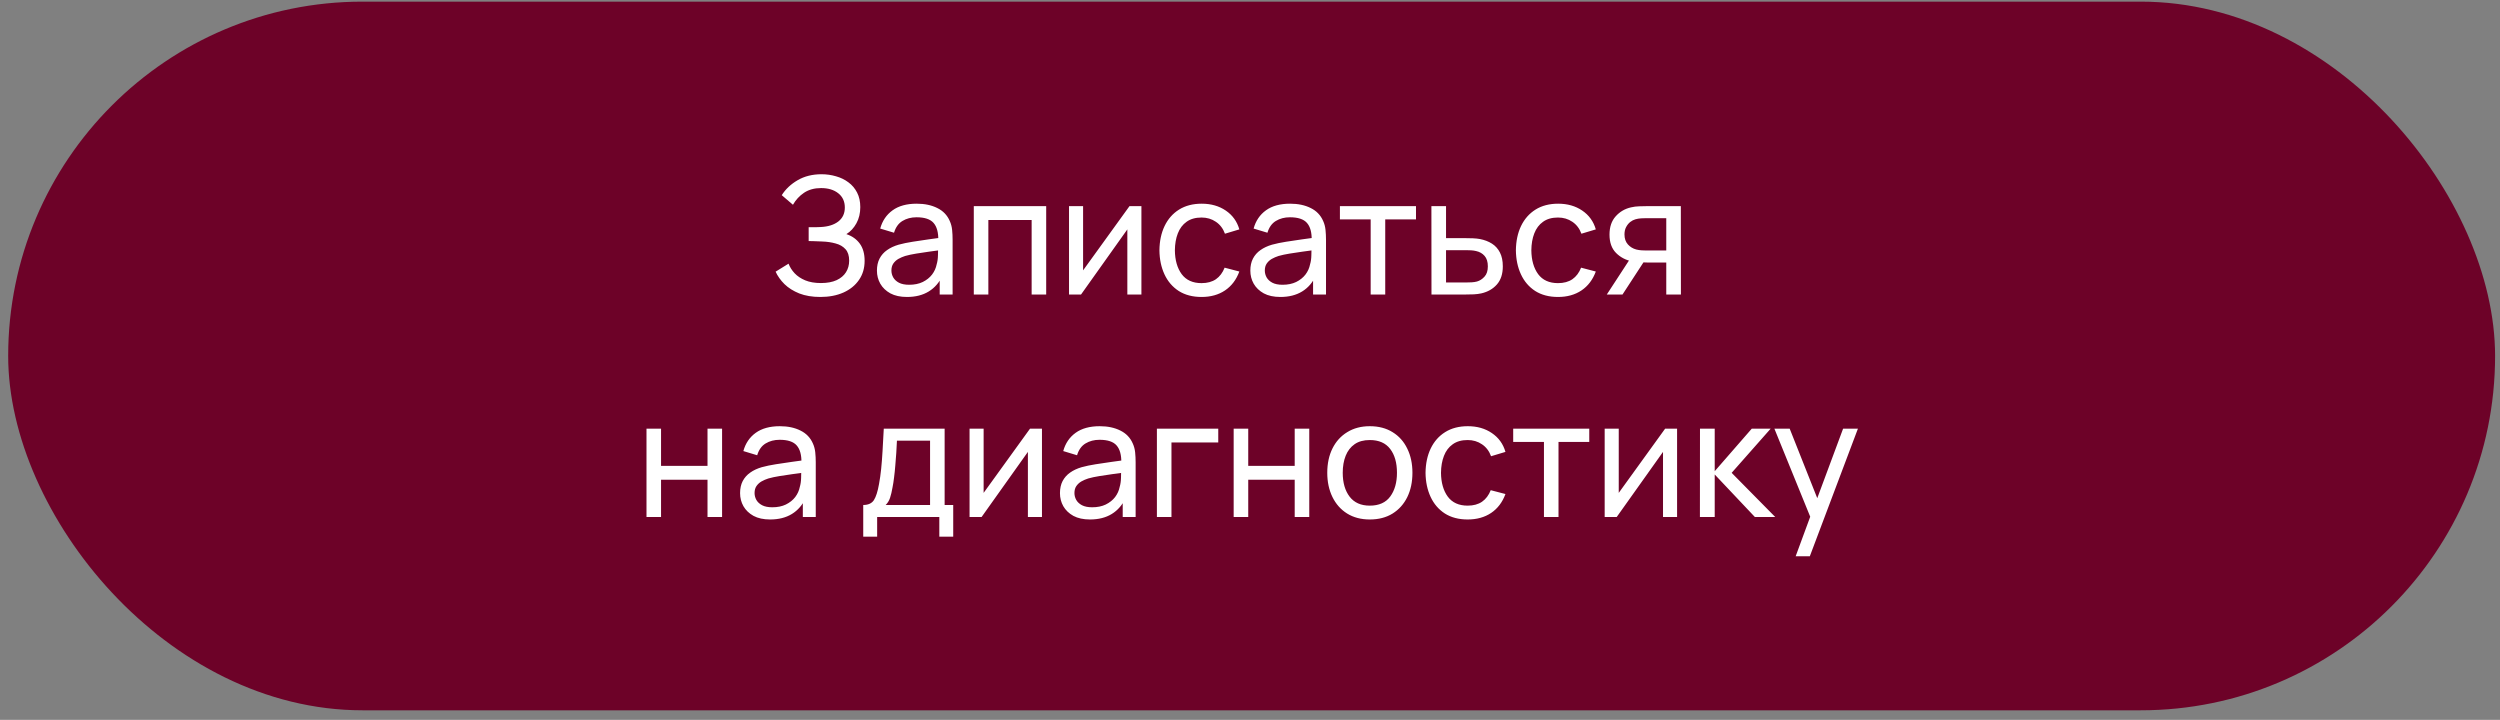
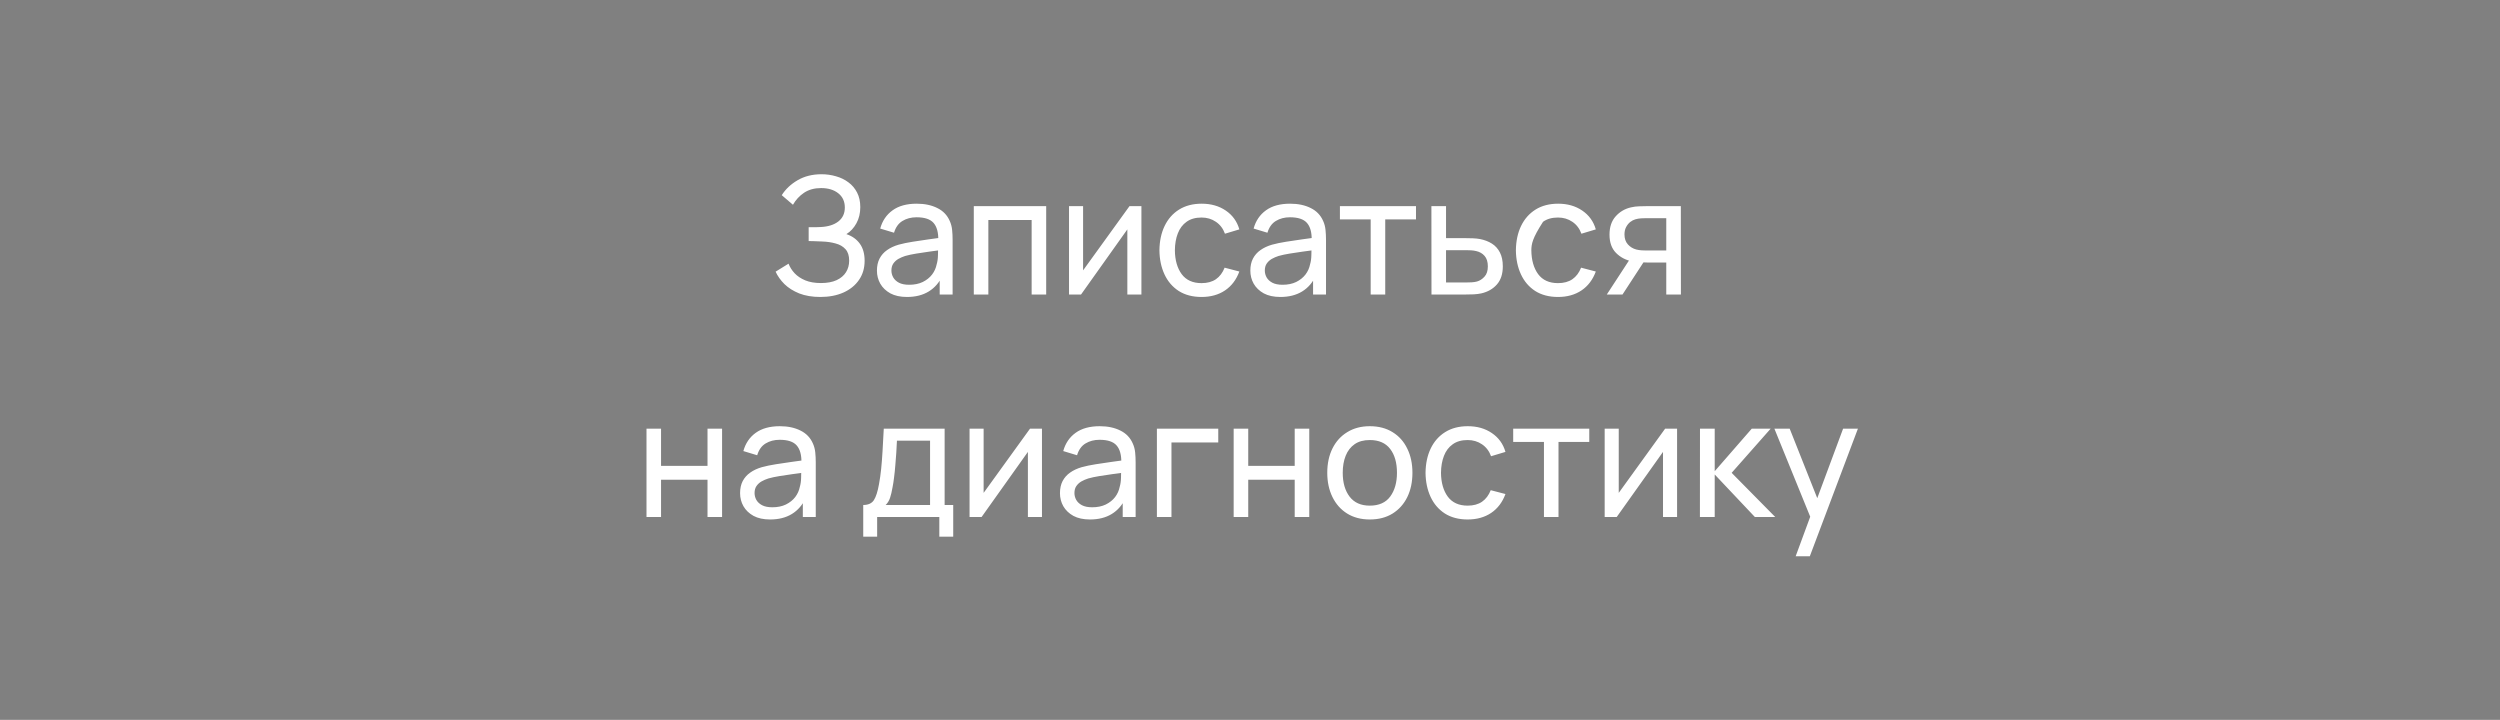
<svg xmlns="http://www.w3.org/2000/svg" width="191" height="55" viewBox="0 0 191 55" fill="none">
  <rect x="0" y="0" width="191" height="55" fill="#808080" stroke="none" />
-   <rect x="0.625" y="0.125" width="190" height="54.142" rx="27.071" fill="#6D0228" />
-   <path d="M62.676 22.688C62.059 22.688 61.522 22.598 61.063 22.419C60.609 22.235 60.232 21.998 59.932 21.706C59.636 21.41 59.411 21.094 59.257 20.756L60.245 20.144C60.345 20.406 60.499 20.65 60.707 20.875C60.92 21.1 61.19 21.281 61.52 21.419C61.853 21.556 62.253 21.625 62.72 21.625C63.195 21.625 63.593 21.552 63.913 21.406C64.234 21.256 64.474 21.054 64.632 20.8C64.795 20.542 64.876 20.246 64.876 19.913C64.876 19.533 64.782 19.242 64.595 19.038C64.407 18.829 64.155 18.683 63.838 18.6C63.526 18.512 63.18 18.462 62.801 18.45C62.505 18.438 62.292 18.429 62.163 18.425C62.034 18.421 61.947 18.419 61.901 18.419C61.859 18.419 61.82 18.419 61.782 18.419V17.356C61.82 17.356 61.899 17.356 62.02 17.356C62.14 17.356 62.267 17.356 62.401 17.356C62.534 17.352 62.64 17.348 62.72 17.344C63.278 17.315 63.722 17.173 64.051 16.919C64.38 16.66 64.545 16.306 64.545 15.856C64.545 15.39 64.376 15.025 64.038 14.762C63.705 14.5 63.27 14.369 62.732 14.369C62.224 14.369 61.79 14.488 61.432 14.725C61.078 14.963 60.795 15.269 60.582 15.644L59.726 14.912C60.017 14.45 60.422 14.069 60.938 13.769C61.459 13.465 62.068 13.312 62.763 13.312C63.147 13.312 63.515 13.365 63.87 13.469C64.228 13.569 64.545 13.723 64.82 13.931C65.099 14.135 65.32 14.396 65.482 14.713C65.645 15.025 65.726 15.396 65.726 15.825C65.726 16.288 65.628 16.698 65.432 17.056C65.236 17.415 64.98 17.692 64.663 17.887C65.101 18.033 65.442 18.275 65.688 18.613C65.934 18.95 66.057 19.387 66.057 19.925C66.057 20.488 65.913 20.975 65.626 21.387C65.343 21.8 64.947 22.121 64.438 22.35C63.93 22.575 63.343 22.688 62.676 22.688ZM69.292 22.688C68.787 22.688 68.365 22.596 68.023 22.413C67.685 22.225 67.429 21.979 67.254 21.675C67.083 21.371 66.998 21.038 66.998 20.675C66.998 20.321 67.064 20.015 67.198 19.756C67.335 19.494 67.527 19.277 67.773 19.106C68.019 18.931 68.312 18.794 68.654 18.694C68.975 18.606 69.333 18.531 69.729 18.469C70.129 18.402 70.533 18.342 70.942 18.288C71.35 18.233 71.731 18.181 72.085 18.131L71.685 18.363C71.698 17.762 71.577 17.319 71.323 17.031C71.073 16.744 70.639 16.6 70.023 16.6C69.615 16.6 69.256 16.694 68.948 16.881C68.644 17.065 68.429 17.365 68.304 17.781L67.248 17.462C67.41 16.871 67.725 16.406 68.192 16.069C68.658 15.731 69.273 15.562 70.035 15.562C70.648 15.562 71.173 15.673 71.61 15.894C72.052 16.11 72.369 16.44 72.56 16.881C72.656 17.09 72.717 17.317 72.742 17.562C72.767 17.804 72.779 18.058 72.779 18.325V22.5H71.792V20.881L72.023 21.031C71.769 21.577 71.412 21.99 70.954 22.269C70.5 22.548 69.946 22.688 69.292 22.688ZM69.46 21.756C69.86 21.756 70.206 21.685 70.498 21.544C70.794 21.398 71.031 21.208 71.21 20.975C71.389 20.738 71.506 20.479 71.56 20.2C71.623 19.992 71.656 19.76 71.66 19.506C71.669 19.248 71.673 19.05 71.673 18.913L72.06 19.081C71.698 19.131 71.342 19.179 70.992 19.225C70.642 19.271 70.31 19.321 69.998 19.375C69.685 19.425 69.404 19.485 69.154 19.556C68.971 19.615 68.798 19.69 68.635 19.781C68.477 19.873 68.348 19.992 68.248 20.137C68.152 20.279 68.104 20.456 68.104 20.669C68.104 20.852 68.15 21.027 68.242 21.194C68.337 21.36 68.483 21.496 68.679 21.6C68.879 21.704 69.139 21.756 69.46 21.756ZM74.398 22.5V15.75H79.929V22.5H78.817V16.806H75.51V22.5H74.398ZM87.204 15.75V22.5H86.129V17.525L82.592 22.5H81.673V15.75H82.748V20.656L86.292 15.75H87.204ZM91.799 22.688C91.115 22.688 90.534 22.535 90.055 22.231C89.58 21.923 89.217 21.5 88.967 20.962C88.717 20.425 88.588 19.812 88.58 19.125C88.588 18.421 88.719 17.802 88.974 17.269C89.232 16.731 89.601 16.312 90.08 16.012C90.559 15.713 91.136 15.562 91.811 15.562C92.524 15.562 93.136 15.738 93.649 16.087C94.165 16.438 94.511 16.917 94.686 17.525L93.586 17.856C93.444 17.465 93.213 17.16 92.892 16.944C92.576 16.727 92.211 16.619 91.799 16.619C91.336 16.619 90.955 16.727 90.655 16.944C90.355 17.156 90.132 17.452 89.986 17.831C89.84 18.206 89.765 18.637 89.761 19.125C89.769 19.875 89.942 20.481 90.28 20.944C90.621 21.402 91.128 21.631 91.799 21.631C92.24 21.631 92.607 21.531 92.899 21.331C93.19 21.127 93.411 20.833 93.561 20.45L94.686 20.744C94.453 21.373 94.088 21.854 93.592 22.188C93.097 22.521 92.499 22.688 91.799 22.688ZM97.819 22.688C97.315 22.688 96.892 22.596 96.551 22.413C96.213 22.225 95.957 21.979 95.782 21.675C95.611 21.371 95.526 21.038 95.526 20.675C95.526 20.321 95.592 20.015 95.726 19.756C95.863 19.494 96.055 19.277 96.301 19.106C96.546 18.931 96.84 18.794 97.182 18.694C97.503 18.606 97.861 18.531 98.257 18.469C98.657 18.402 99.061 18.342 99.469 18.288C99.878 18.233 100.259 18.181 100.613 18.131L100.213 18.363C100.226 17.762 100.105 17.319 99.851 17.031C99.601 16.744 99.167 16.6 98.551 16.6C98.142 16.6 97.784 16.694 97.476 16.881C97.171 17.065 96.957 17.365 96.832 17.781L95.776 17.462C95.938 16.871 96.253 16.406 96.719 16.069C97.186 15.731 97.801 15.562 98.563 15.562C99.176 15.562 99.701 15.673 100.138 15.894C100.58 16.11 100.896 16.44 101.088 16.881C101.184 17.09 101.244 17.317 101.269 17.562C101.294 17.804 101.307 18.058 101.307 18.325V22.5H100.319V20.881L100.551 21.031C100.296 21.577 99.94 21.99 99.482 22.269C99.028 22.548 98.474 22.688 97.819 22.688ZM97.988 21.756C98.388 21.756 98.734 21.685 99.026 21.544C99.322 21.398 99.559 21.208 99.738 20.975C99.917 20.738 100.034 20.479 100.088 20.2C100.151 19.992 100.184 19.76 100.188 19.506C100.196 19.248 100.201 19.05 100.201 18.913L100.588 19.081C100.226 19.131 99.869 19.179 99.519 19.225C99.169 19.271 98.838 19.321 98.526 19.375C98.213 19.425 97.932 19.485 97.682 19.556C97.499 19.615 97.326 19.69 97.163 19.781C97.005 19.873 96.876 19.992 96.776 20.137C96.68 20.279 96.632 20.456 96.632 20.669C96.632 20.852 96.678 21.027 96.769 21.194C96.865 21.36 97.011 21.496 97.207 21.6C97.407 21.704 97.667 21.756 97.988 21.756ZM104.719 22.5V16.762H102.369V15.75H108.182V16.762H105.832V22.5H104.719ZM109.365 22.5L109.359 15.75H110.477V18.194H111.934C112.13 18.194 112.33 18.198 112.534 18.206C112.738 18.215 112.915 18.233 113.065 18.262C113.415 18.329 113.721 18.446 113.984 18.613C114.246 18.779 114.45 19.006 114.596 19.294C114.742 19.577 114.815 19.929 114.815 20.35C114.815 20.933 114.663 21.396 114.359 21.738C114.059 22.075 113.665 22.3 113.177 22.413C113.011 22.45 112.819 22.475 112.602 22.488C112.39 22.496 112.188 22.5 111.996 22.5H109.365ZM110.477 21.581H112.015C112.14 21.581 112.28 21.577 112.434 21.569C112.588 21.56 112.725 21.54 112.846 21.506C113.059 21.444 113.248 21.321 113.415 21.137C113.586 20.954 113.671 20.692 113.671 20.35C113.671 20.004 113.588 19.738 113.421 19.55C113.259 19.363 113.044 19.24 112.777 19.181C112.657 19.152 112.53 19.133 112.396 19.125C112.263 19.117 112.136 19.113 112.015 19.113H110.477V21.581ZM119.032 22.688C118.349 22.688 117.768 22.535 117.289 22.231C116.814 21.923 116.451 21.5 116.201 20.962C115.951 20.425 115.822 19.812 115.814 19.125C115.822 18.421 115.953 17.802 116.207 17.269C116.466 16.731 116.835 16.312 117.314 16.012C117.793 15.713 118.37 15.562 119.045 15.562C119.757 15.562 120.37 15.738 120.882 16.087C121.399 16.438 121.745 16.917 121.92 17.525L120.82 17.856C120.678 17.465 120.447 17.16 120.126 16.944C119.81 16.727 119.445 16.619 119.032 16.619C118.57 16.619 118.189 16.727 117.889 16.944C117.589 17.156 117.366 17.452 117.22 17.831C117.074 18.206 116.999 18.637 116.995 19.125C117.003 19.875 117.176 20.481 117.514 20.944C117.855 21.402 118.362 21.631 119.032 21.631C119.474 21.631 119.841 21.531 120.132 21.331C120.424 21.127 120.645 20.833 120.795 20.45L121.92 20.744C121.687 21.373 121.322 21.854 120.826 22.188C120.33 22.521 119.732 22.688 119.032 22.688ZM127.303 22.5V20.056H125.847C125.676 20.056 125.487 20.05 125.278 20.038C125.074 20.021 124.882 19.998 124.703 19.969C124.216 19.877 123.803 19.663 123.466 19.325C123.132 18.988 122.966 18.521 122.966 17.925C122.966 17.346 123.122 16.881 123.435 16.531C123.751 16.177 124.141 15.948 124.603 15.844C124.812 15.794 125.022 15.767 125.235 15.762C125.451 15.754 125.635 15.75 125.785 15.75H128.416L128.422 22.5H127.303ZM122.76 22.5L124.553 19.75H125.753L123.96 22.5H122.76ZM125.766 19.137H127.303V16.669H125.766C125.67 16.669 125.543 16.673 125.385 16.681C125.23 16.69 125.082 16.715 124.941 16.756C124.807 16.794 124.676 16.863 124.547 16.962C124.422 17.062 124.318 17.192 124.235 17.35C124.151 17.508 124.11 17.696 124.11 17.913C124.11 18.225 124.197 18.479 124.372 18.675C124.547 18.867 124.76 18.996 125.01 19.062C125.147 19.096 125.282 19.117 125.416 19.125C125.553 19.133 125.67 19.137 125.766 19.137ZM49.392 39.5V32.75H50.504V35.594H54.054V32.75H55.167V39.5H54.054V36.65H50.504V39.5H49.392ZM58.836 39.688C58.332 39.688 57.909 39.596 57.568 39.413C57.23 39.225 56.974 38.979 56.799 38.675C56.628 38.371 56.542 38.038 56.542 37.675C56.542 37.321 56.609 37.015 56.742 36.756C56.88 36.494 57.072 36.277 57.318 36.106C57.563 35.931 57.857 35.794 58.199 35.694C58.52 35.606 58.878 35.531 59.274 35.469C59.674 35.402 60.078 35.342 60.486 35.288C60.895 35.233 61.276 35.181 61.63 35.131L61.23 35.362C61.242 34.763 61.122 34.319 60.867 34.031C60.617 33.744 60.184 33.6 59.568 33.6C59.159 33.6 58.801 33.694 58.492 33.881C58.188 34.065 57.974 34.365 57.849 34.781L56.792 34.462C56.955 33.871 57.27 33.406 57.736 33.069C58.203 32.731 58.818 32.562 59.58 32.562C60.193 32.562 60.718 32.673 61.155 32.894C61.597 33.11 61.913 33.44 62.105 33.881C62.201 34.09 62.261 34.317 62.286 34.562C62.311 34.804 62.324 35.058 62.324 35.325V39.5H61.336V37.881L61.568 38.031C61.313 38.577 60.957 38.99 60.499 39.269C60.045 39.548 59.49 39.688 58.836 39.688ZM59.005 38.756C59.405 38.756 59.751 38.685 60.042 38.544C60.338 38.398 60.576 38.208 60.755 37.975C60.934 37.737 61.051 37.479 61.105 37.2C61.167 36.992 61.201 36.76 61.205 36.506C61.213 36.248 61.218 36.05 61.218 35.913L61.605 36.081C61.242 36.131 60.886 36.179 60.536 36.225C60.186 36.271 59.855 36.321 59.542 36.375C59.23 36.425 58.949 36.485 58.699 36.556C58.515 36.615 58.343 36.69 58.18 36.781C58.022 36.873 57.892 36.992 57.792 37.138C57.697 37.279 57.649 37.456 57.649 37.669C57.649 37.852 57.695 38.027 57.786 38.194C57.882 38.36 58.028 38.496 58.224 38.6C58.424 38.704 58.684 38.756 59.005 38.756ZM65.951 41V38.581C66.33 38.581 66.601 38.458 66.764 38.212C66.926 37.962 67.057 37.552 67.157 36.981C67.224 36.623 67.278 36.24 67.32 35.831C67.362 35.423 67.397 34.969 67.426 34.469C67.46 33.965 67.491 33.392 67.52 32.75H72.17V38.581H72.826V41H71.764V39.5H67.014V41H65.951ZM67.664 38.581H71.057V33.669H68.526C68.514 33.965 68.497 34.275 68.476 34.6C68.455 34.921 68.43 35.242 68.401 35.562C68.376 35.883 68.345 36.188 68.307 36.475C68.274 36.758 68.234 37.013 68.189 37.237C68.135 37.55 68.072 37.815 68.001 38.031C67.93 38.248 67.818 38.431 67.664 38.581ZM79.606 32.75V39.5H78.531V34.525L74.993 39.5H74.074V32.75H75.149V37.656L78.693 32.75H79.606ZM83.275 39.688C82.77 39.688 82.348 39.596 82.006 39.413C81.668 39.225 81.412 38.979 81.237 38.675C81.066 38.371 80.981 38.038 80.981 37.675C80.981 37.321 81.048 37.015 81.181 36.756C81.319 36.494 81.51 36.277 81.756 36.106C82.002 35.931 82.296 35.794 82.637 35.694C82.958 35.606 83.316 35.531 83.712 35.469C84.112 35.402 84.516 35.342 84.925 35.288C85.333 35.233 85.714 35.181 86.069 35.131L85.668 35.362C85.681 34.763 85.56 34.319 85.306 34.031C85.056 33.744 84.623 33.6 84.006 33.6C83.598 33.6 83.239 33.694 82.931 33.881C82.627 34.065 82.412 34.365 82.287 34.781L81.231 34.462C81.394 33.871 81.708 33.406 82.175 33.069C82.641 32.731 83.256 32.562 84.019 32.562C84.631 32.562 85.156 32.673 85.594 32.894C86.035 33.11 86.352 33.44 86.543 33.881C86.639 34.09 86.7 34.317 86.725 34.562C86.75 34.804 86.762 35.058 86.762 35.325V39.5H85.775V37.881L86.006 38.031C85.752 38.577 85.395 38.99 84.937 39.269C84.483 39.548 83.929 39.688 83.275 39.688ZM83.444 38.756C83.844 38.756 84.189 38.685 84.481 38.544C84.777 38.398 85.014 38.208 85.194 37.975C85.373 37.737 85.489 37.479 85.543 37.2C85.606 36.992 85.639 36.76 85.644 36.506C85.652 36.248 85.656 36.05 85.656 35.913L86.043 36.081C85.681 36.131 85.325 36.179 84.975 36.225C84.625 36.271 84.293 36.321 83.981 36.375C83.668 36.425 83.387 36.485 83.137 36.556C82.954 36.615 82.781 36.69 82.618 36.781C82.46 36.873 82.331 36.992 82.231 37.138C82.135 37.279 82.087 37.456 82.087 37.669C82.087 37.852 82.133 38.027 82.225 38.194C82.32 38.36 82.466 38.496 82.662 38.6C82.862 38.704 83.123 38.756 83.444 38.756ZM88.387 39.5V32.75H93.075V33.806H89.5V39.5H88.387ZM94.252 39.5V32.75H95.365V35.594H98.915V32.75H100.028V39.5H98.915V36.65H95.365V39.5H94.252ZM104.653 39.688C103.982 39.688 103.403 39.535 102.916 39.231C102.432 38.927 102.06 38.506 101.797 37.969C101.535 37.431 101.403 36.815 101.403 36.119C101.403 35.41 101.537 34.79 101.803 34.256C102.07 33.723 102.447 33.308 102.935 33.013C103.422 32.712 103.995 32.562 104.653 32.562C105.328 32.562 105.91 32.715 106.397 33.019C106.885 33.319 107.257 33.737 107.516 34.275C107.778 34.808 107.91 35.423 107.91 36.119C107.91 36.823 107.778 37.444 107.516 37.981C107.253 38.515 106.878 38.933 106.391 39.237C105.903 39.538 105.324 39.688 104.653 39.688ZM104.653 38.631C105.353 38.631 105.874 38.398 106.216 37.931C106.557 37.465 106.728 36.86 106.728 36.119C106.728 35.356 106.555 34.75 106.21 34.3C105.864 33.846 105.345 33.619 104.653 33.619C104.182 33.619 103.795 33.725 103.491 33.938C103.187 34.15 102.96 34.444 102.81 34.819C102.66 35.194 102.585 35.627 102.585 36.119C102.585 36.877 102.76 37.485 103.11 37.944C103.46 38.402 103.974 38.631 104.653 38.631ZM112.129 39.688C111.446 39.688 110.865 39.535 110.386 39.231C109.911 38.923 109.548 38.5 109.298 37.962C109.048 37.425 108.919 36.812 108.911 36.125C108.919 35.421 109.05 34.802 109.304 34.269C109.563 33.731 109.931 33.312 110.411 33.013C110.89 32.712 111.467 32.562 112.142 32.562C112.854 32.562 113.467 32.737 113.979 33.087C114.496 33.438 114.842 33.917 115.017 34.525L113.917 34.856C113.775 34.465 113.544 34.16 113.223 33.944C112.906 33.727 112.542 33.619 112.129 33.619C111.667 33.619 111.286 33.727 110.986 33.944C110.686 34.156 110.463 34.452 110.317 34.831C110.171 35.206 110.096 35.638 110.092 36.125C110.1 36.875 110.273 37.481 110.611 37.944C110.952 38.402 111.459 38.631 112.129 38.631C112.571 38.631 112.938 38.531 113.229 38.331C113.521 38.127 113.742 37.833 113.892 37.45L115.017 37.744C114.784 38.373 114.419 38.854 113.923 39.188C113.427 39.521 112.829 39.688 112.129 39.688ZM117.958 39.5V33.763H115.608V32.75H121.42V33.763H119.07V39.5H117.958ZM128.129 32.75V39.5H127.054V34.525L123.516 39.5H122.597V32.75H123.672V37.656L127.216 32.75H128.129ZM129.873 39.5L129.879 32.75H131.004V36L133.835 32.75H135.279L132.298 36.125L135.629 39.5H134.073L131.004 36.25V39.5H129.873ZM137.188 42.5L138.495 38.95L138.513 40L135.563 32.75H136.732L139.045 38.581H138.645L140.813 32.75H141.945L138.27 42.5H137.188Z" fill="white" />
+   <path d="M62.676 22.688C62.059 22.688 61.522 22.598 61.063 22.419C60.609 22.235 60.232 21.998 59.932 21.706C59.636 21.41 59.411 21.094 59.257 20.756L60.245 20.144C60.345 20.406 60.499 20.65 60.707 20.875C60.92 21.1 61.19 21.281 61.52 21.419C61.853 21.556 62.253 21.625 62.72 21.625C63.195 21.625 63.593 21.552 63.913 21.406C64.234 21.256 64.474 21.054 64.632 20.8C64.795 20.542 64.876 20.246 64.876 19.913C64.876 19.533 64.782 19.242 64.595 19.038C64.407 18.829 64.155 18.683 63.838 18.6C63.526 18.512 63.18 18.462 62.801 18.45C62.505 18.438 62.292 18.429 62.163 18.425C62.034 18.421 61.947 18.419 61.901 18.419C61.859 18.419 61.82 18.419 61.782 18.419V17.356C61.82 17.356 61.899 17.356 62.02 17.356C62.14 17.356 62.267 17.356 62.401 17.356C62.534 17.352 62.64 17.348 62.72 17.344C63.278 17.315 63.722 17.173 64.051 16.919C64.38 16.66 64.545 16.306 64.545 15.856C64.545 15.39 64.376 15.025 64.038 14.762C63.705 14.5 63.27 14.369 62.732 14.369C62.224 14.369 61.79 14.488 61.432 14.725C61.078 14.963 60.795 15.269 60.582 15.644L59.726 14.912C60.017 14.45 60.422 14.069 60.938 13.769C61.459 13.465 62.068 13.312 62.763 13.312C63.147 13.312 63.515 13.365 63.87 13.469C64.228 13.569 64.545 13.723 64.82 13.931C65.099 14.135 65.32 14.396 65.482 14.713C65.645 15.025 65.726 15.396 65.726 15.825C65.726 16.288 65.628 16.698 65.432 17.056C65.236 17.415 64.98 17.692 64.663 17.887C65.101 18.033 65.442 18.275 65.688 18.613C65.934 18.95 66.057 19.387 66.057 19.925C66.057 20.488 65.913 20.975 65.626 21.387C65.343 21.8 64.947 22.121 64.438 22.35C63.93 22.575 63.343 22.688 62.676 22.688ZM69.292 22.688C68.787 22.688 68.365 22.596 68.023 22.413C67.685 22.225 67.429 21.979 67.254 21.675C67.083 21.371 66.998 21.038 66.998 20.675C66.998 20.321 67.064 20.015 67.198 19.756C67.335 19.494 67.527 19.277 67.773 19.106C68.019 18.931 68.312 18.794 68.654 18.694C68.975 18.606 69.333 18.531 69.729 18.469C70.129 18.402 70.533 18.342 70.942 18.288C71.35 18.233 71.731 18.181 72.085 18.131L71.685 18.363C71.698 17.762 71.577 17.319 71.323 17.031C71.073 16.744 70.639 16.6 70.023 16.6C69.615 16.6 69.256 16.694 68.948 16.881C68.644 17.065 68.429 17.365 68.304 17.781L67.248 17.462C67.41 16.871 67.725 16.406 68.192 16.069C68.658 15.731 69.273 15.562 70.035 15.562C70.648 15.562 71.173 15.673 71.61 15.894C72.052 16.11 72.369 16.44 72.56 16.881C72.656 17.09 72.717 17.317 72.742 17.562C72.767 17.804 72.779 18.058 72.779 18.325V22.5H71.792V20.881L72.023 21.031C71.769 21.577 71.412 21.99 70.954 22.269C70.5 22.548 69.946 22.688 69.292 22.688ZM69.46 21.756C69.86 21.756 70.206 21.685 70.498 21.544C70.794 21.398 71.031 21.208 71.21 20.975C71.389 20.738 71.506 20.479 71.56 20.2C71.623 19.992 71.656 19.76 71.66 19.506C71.669 19.248 71.673 19.05 71.673 18.913L72.06 19.081C71.698 19.131 71.342 19.179 70.992 19.225C70.642 19.271 70.31 19.321 69.998 19.375C69.685 19.425 69.404 19.485 69.154 19.556C68.971 19.615 68.798 19.69 68.635 19.781C68.477 19.873 68.348 19.992 68.248 20.137C68.152 20.279 68.104 20.456 68.104 20.669C68.104 20.852 68.15 21.027 68.242 21.194C68.337 21.36 68.483 21.496 68.679 21.6C68.879 21.704 69.139 21.756 69.46 21.756ZM74.398 22.5V15.75H79.929V22.5H78.817V16.806H75.51V22.5H74.398ZM87.204 15.75V22.5H86.129V17.525L82.592 22.5H81.673V15.75H82.748V20.656L86.292 15.75H87.204ZM91.799 22.688C91.115 22.688 90.534 22.535 90.055 22.231C89.58 21.923 89.217 21.5 88.967 20.962C88.717 20.425 88.588 19.812 88.58 19.125C88.588 18.421 88.719 17.802 88.974 17.269C89.232 16.731 89.601 16.312 90.08 16.012C90.559 15.713 91.136 15.562 91.811 15.562C92.524 15.562 93.136 15.738 93.649 16.087C94.165 16.438 94.511 16.917 94.686 17.525L93.586 17.856C93.444 17.465 93.213 17.16 92.892 16.944C92.576 16.727 92.211 16.619 91.799 16.619C91.336 16.619 90.955 16.727 90.655 16.944C90.355 17.156 90.132 17.452 89.986 17.831C89.84 18.206 89.765 18.637 89.761 19.125C89.769 19.875 89.942 20.481 90.28 20.944C90.621 21.402 91.128 21.631 91.799 21.631C92.24 21.631 92.607 21.531 92.899 21.331C93.19 21.127 93.411 20.833 93.561 20.45L94.686 20.744C94.453 21.373 94.088 21.854 93.592 22.188C93.097 22.521 92.499 22.688 91.799 22.688ZM97.819 22.688C97.315 22.688 96.892 22.596 96.551 22.413C96.213 22.225 95.957 21.979 95.782 21.675C95.611 21.371 95.526 21.038 95.526 20.675C95.526 20.321 95.592 20.015 95.726 19.756C95.863 19.494 96.055 19.277 96.301 19.106C96.546 18.931 96.84 18.794 97.182 18.694C97.503 18.606 97.861 18.531 98.257 18.469C98.657 18.402 99.061 18.342 99.469 18.288C99.878 18.233 100.259 18.181 100.613 18.131L100.213 18.363C100.226 17.762 100.105 17.319 99.851 17.031C99.601 16.744 99.167 16.6 98.551 16.6C98.142 16.6 97.784 16.694 97.476 16.881C97.171 17.065 96.957 17.365 96.832 17.781L95.776 17.462C95.938 16.871 96.253 16.406 96.719 16.069C97.186 15.731 97.801 15.562 98.563 15.562C99.176 15.562 99.701 15.673 100.138 15.894C100.58 16.11 100.896 16.44 101.088 16.881C101.184 17.09 101.244 17.317 101.269 17.562C101.294 17.804 101.307 18.058 101.307 18.325V22.5H100.319V20.881L100.551 21.031C100.296 21.577 99.94 21.99 99.482 22.269C99.028 22.548 98.474 22.688 97.819 22.688ZM97.988 21.756C98.388 21.756 98.734 21.685 99.026 21.544C99.322 21.398 99.559 21.208 99.738 20.975C99.917 20.738 100.034 20.479 100.088 20.2C100.151 19.992 100.184 19.76 100.188 19.506C100.196 19.248 100.201 19.05 100.201 18.913L100.588 19.081C100.226 19.131 99.869 19.179 99.519 19.225C99.169 19.271 98.838 19.321 98.526 19.375C98.213 19.425 97.932 19.485 97.682 19.556C97.499 19.615 97.326 19.69 97.163 19.781C97.005 19.873 96.876 19.992 96.776 20.137C96.68 20.279 96.632 20.456 96.632 20.669C96.632 20.852 96.678 21.027 96.769 21.194C96.865 21.36 97.011 21.496 97.207 21.6C97.407 21.704 97.667 21.756 97.988 21.756ZM104.719 22.5V16.762H102.369V15.75H108.182V16.762H105.832V22.5H104.719ZM109.365 22.5L109.359 15.75H110.477V18.194H111.934C112.13 18.194 112.33 18.198 112.534 18.206C112.738 18.215 112.915 18.233 113.065 18.262C113.415 18.329 113.721 18.446 113.984 18.613C114.246 18.779 114.45 19.006 114.596 19.294C114.742 19.577 114.815 19.929 114.815 20.35C114.815 20.933 114.663 21.396 114.359 21.738C114.059 22.075 113.665 22.3 113.177 22.413C113.011 22.45 112.819 22.475 112.602 22.488C112.39 22.496 112.188 22.5 111.996 22.5H109.365ZM110.477 21.581H112.015C112.14 21.581 112.28 21.577 112.434 21.569C112.588 21.56 112.725 21.54 112.846 21.506C113.059 21.444 113.248 21.321 113.415 21.137C113.586 20.954 113.671 20.692 113.671 20.35C113.671 20.004 113.588 19.738 113.421 19.55C113.259 19.363 113.044 19.24 112.777 19.181C112.657 19.152 112.53 19.133 112.396 19.125C112.263 19.117 112.136 19.113 112.015 19.113H110.477V21.581ZM119.032 22.688C118.349 22.688 117.768 22.535 117.289 22.231C116.814 21.923 116.451 21.5 116.201 20.962C115.951 20.425 115.822 19.812 115.814 19.125C115.822 18.421 115.953 17.802 116.207 17.269C116.466 16.731 116.835 16.312 117.314 16.012C117.793 15.713 118.37 15.562 119.045 15.562C119.757 15.562 120.37 15.738 120.882 16.087C121.399 16.438 121.745 16.917 121.92 17.525L120.82 17.856C120.678 17.465 120.447 17.16 120.126 16.944C119.81 16.727 119.445 16.619 119.032 16.619C118.57 16.619 118.189 16.727 117.889 16.944C117.074 18.206 116.999 18.637 116.995 19.125C117.003 19.875 117.176 20.481 117.514 20.944C117.855 21.402 118.362 21.631 119.032 21.631C119.474 21.631 119.841 21.531 120.132 21.331C120.424 21.127 120.645 20.833 120.795 20.45L121.92 20.744C121.687 21.373 121.322 21.854 120.826 22.188C120.33 22.521 119.732 22.688 119.032 22.688ZM127.303 22.5V20.056H125.847C125.676 20.056 125.487 20.05 125.278 20.038C125.074 20.021 124.882 19.998 124.703 19.969C124.216 19.877 123.803 19.663 123.466 19.325C123.132 18.988 122.966 18.521 122.966 17.925C122.966 17.346 123.122 16.881 123.435 16.531C123.751 16.177 124.141 15.948 124.603 15.844C124.812 15.794 125.022 15.767 125.235 15.762C125.451 15.754 125.635 15.75 125.785 15.75H128.416L128.422 22.5H127.303ZM122.76 22.5L124.553 19.75H125.753L123.96 22.5H122.76ZM125.766 19.137H127.303V16.669H125.766C125.67 16.669 125.543 16.673 125.385 16.681C125.23 16.69 125.082 16.715 124.941 16.756C124.807 16.794 124.676 16.863 124.547 16.962C124.422 17.062 124.318 17.192 124.235 17.35C124.151 17.508 124.11 17.696 124.11 17.913C124.11 18.225 124.197 18.479 124.372 18.675C124.547 18.867 124.76 18.996 125.01 19.062C125.147 19.096 125.282 19.117 125.416 19.125C125.553 19.133 125.67 19.137 125.766 19.137ZM49.392 39.5V32.75H50.504V35.594H54.054V32.75H55.167V39.5H54.054V36.65H50.504V39.5H49.392ZM58.836 39.688C58.332 39.688 57.909 39.596 57.568 39.413C57.23 39.225 56.974 38.979 56.799 38.675C56.628 38.371 56.542 38.038 56.542 37.675C56.542 37.321 56.609 37.015 56.742 36.756C56.88 36.494 57.072 36.277 57.318 36.106C57.563 35.931 57.857 35.794 58.199 35.694C58.52 35.606 58.878 35.531 59.274 35.469C59.674 35.402 60.078 35.342 60.486 35.288C60.895 35.233 61.276 35.181 61.63 35.131L61.23 35.362C61.242 34.763 61.122 34.319 60.867 34.031C60.617 33.744 60.184 33.6 59.568 33.6C59.159 33.6 58.801 33.694 58.492 33.881C58.188 34.065 57.974 34.365 57.849 34.781L56.792 34.462C56.955 33.871 57.27 33.406 57.736 33.069C58.203 32.731 58.818 32.562 59.58 32.562C60.193 32.562 60.718 32.673 61.155 32.894C61.597 33.11 61.913 33.44 62.105 33.881C62.201 34.09 62.261 34.317 62.286 34.562C62.311 34.804 62.324 35.058 62.324 35.325V39.5H61.336V37.881L61.568 38.031C61.313 38.577 60.957 38.99 60.499 39.269C60.045 39.548 59.49 39.688 58.836 39.688ZM59.005 38.756C59.405 38.756 59.751 38.685 60.042 38.544C60.338 38.398 60.576 38.208 60.755 37.975C60.934 37.737 61.051 37.479 61.105 37.2C61.167 36.992 61.201 36.76 61.205 36.506C61.213 36.248 61.218 36.05 61.218 35.913L61.605 36.081C61.242 36.131 60.886 36.179 60.536 36.225C60.186 36.271 59.855 36.321 59.542 36.375C59.23 36.425 58.949 36.485 58.699 36.556C58.515 36.615 58.343 36.69 58.18 36.781C58.022 36.873 57.892 36.992 57.792 37.138C57.697 37.279 57.649 37.456 57.649 37.669C57.649 37.852 57.695 38.027 57.786 38.194C57.882 38.36 58.028 38.496 58.224 38.6C58.424 38.704 58.684 38.756 59.005 38.756ZM65.951 41V38.581C66.33 38.581 66.601 38.458 66.764 38.212C66.926 37.962 67.057 37.552 67.157 36.981C67.224 36.623 67.278 36.24 67.32 35.831C67.362 35.423 67.397 34.969 67.426 34.469C67.46 33.965 67.491 33.392 67.52 32.75H72.17V38.581H72.826V41H71.764V39.5H67.014V41H65.951ZM67.664 38.581H71.057V33.669H68.526C68.514 33.965 68.497 34.275 68.476 34.6C68.455 34.921 68.43 35.242 68.401 35.562C68.376 35.883 68.345 36.188 68.307 36.475C68.274 36.758 68.234 37.013 68.189 37.237C68.135 37.55 68.072 37.815 68.001 38.031C67.93 38.248 67.818 38.431 67.664 38.581ZM79.606 32.75V39.5H78.531V34.525L74.993 39.5H74.074V32.75H75.149V37.656L78.693 32.75H79.606ZM83.275 39.688C82.77 39.688 82.348 39.596 82.006 39.413C81.668 39.225 81.412 38.979 81.237 38.675C81.066 38.371 80.981 38.038 80.981 37.675C80.981 37.321 81.048 37.015 81.181 36.756C81.319 36.494 81.51 36.277 81.756 36.106C82.002 35.931 82.296 35.794 82.637 35.694C82.958 35.606 83.316 35.531 83.712 35.469C84.112 35.402 84.516 35.342 84.925 35.288C85.333 35.233 85.714 35.181 86.069 35.131L85.668 35.362C85.681 34.763 85.56 34.319 85.306 34.031C85.056 33.744 84.623 33.6 84.006 33.6C83.598 33.6 83.239 33.694 82.931 33.881C82.627 34.065 82.412 34.365 82.287 34.781L81.231 34.462C81.394 33.871 81.708 33.406 82.175 33.069C82.641 32.731 83.256 32.562 84.019 32.562C84.631 32.562 85.156 32.673 85.594 32.894C86.035 33.11 86.352 33.44 86.543 33.881C86.639 34.09 86.7 34.317 86.725 34.562C86.75 34.804 86.762 35.058 86.762 35.325V39.5H85.775V37.881L86.006 38.031C85.752 38.577 85.395 38.99 84.937 39.269C84.483 39.548 83.929 39.688 83.275 39.688ZM83.444 38.756C83.844 38.756 84.189 38.685 84.481 38.544C84.777 38.398 85.014 38.208 85.194 37.975C85.373 37.737 85.489 37.479 85.543 37.2C85.606 36.992 85.639 36.76 85.644 36.506C85.652 36.248 85.656 36.05 85.656 35.913L86.043 36.081C85.681 36.131 85.325 36.179 84.975 36.225C84.625 36.271 84.293 36.321 83.981 36.375C83.668 36.425 83.387 36.485 83.137 36.556C82.954 36.615 82.781 36.69 82.618 36.781C82.46 36.873 82.331 36.992 82.231 37.138C82.135 37.279 82.087 37.456 82.087 37.669C82.087 37.852 82.133 38.027 82.225 38.194C82.32 38.36 82.466 38.496 82.662 38.6C82.862 38.704 83.123 38.756 83.444 38.756ZM88.387 39.5V32.75H93.075V33.806H89.5V39.5H88.387ZM94.252 39.5V32.75H95.365V35.594H98.915V32.75H100.028V39.5H98.915V36.65H95.365V39.5H94.252ZM104.653 39.688C103.982 39.688 103.403 39.535 102.916 39.231C102.432 38.927 102.06 38.506 101.797 37.969C101.535 37.431 101.403 36.815 101.403 36.119C101.403 35.41 101.537 34.79 101.803 34.256C102.07 33.723 102.447 33.308 102.935 33.013C103.422 32.712 103.995 32.562 104.653 32.562C105.328 32.562 105.91 32.715 106.397 33.019C106.885 33.319 107.257 33.737 107.516 34.275C107.778 34.808 107.91 35.423 107.91 36.119C107.91 36.823 107.778 37.444 107.516 37.981C107.253 38.515 106.878 38.933 106.391 39.237C105.903 39.538 105.324 39.688 104.653 39.688ZM104.653 38.631C105.353 38.631 105.874 38.398 106.216 37.931C106.557 37.465 106.728 36.86 106.728 36.119C106.728 35.356 106.555 34.75 106.21 34.3C105.864 33.846 105.345 33.619 104.653 33.619C104.182 33.619 103.795 33.725 103.491 33.938C103.187 34.15 102.96 34.444 102.81 34.819C102.66 35.194 102.585 35.627 102.585 36.119C102.585 36.877 102.76 37.485 103.11 37.944C103.46 38.402 103.974 38.631 104.653 38.631ZM112.129 39.688C111.446 39.688 110.865 39.535 110.386 39.231C109.911 38.923 109.548 38.5 109.298 37.962C109.048 37.425 108.919 36.812 108.911 36.125C108.919 35.421 109.05 34.802 109.304 34.269C109.563 33.731 109.931 33.312 110.411 33.013C110.89 32.712 111.467 32.562 112.142 32.562C112.854 32.562 113.467 32.737 113.979 33.087C114.496 33.438 114.842 33.917 115.017 34.525L113.917 34.856C113.775 34.465 113.544 34.16 113.223 33.944C112.906 33.727 112.542 33.619 112.129 33.619C111.667 33.619 111.286 33.727 110.986 33.944C110.686 34.156 110.463 34.452 110.317 34.831C110.171 35.206 110.096 35.638 110.092 36.125C110.1 36.875 110.273 37.481 110.611 37.944C110.952 38.402 111.459 38.631 112.129 38.631C112.571 38.631 112.938 38.531 113.229 38.331C113.521 38.127 113.742 37.833 113.892 37.45L115.017 37.744C114.784 38.373 114.419 38.854 113.923 39.188C113.427 39.521 112.829 39.688 112.129 39.688ZM117.958 39.5V33.763H115.608V32.75H121.42V33.763H119.07V39.5H117.958ZM128.129 32.75V39.5H127.054V34.525L123.516 39.5H122.597V32.75H123.672V37.656L127.216 32.75H128.129ZM129.873 39.5L129.879 32.75H131.004V36L133.835 32.75H135.279L132.298 36.125L135.629 39.5H134.073L131.004 36.25V39.5H129.873ZM137.188 42.5L138.495 38.95L138.513 40L135.563 32.75H136.732L139.045 38.581H138.645L140.813 32.75H141.945L138.27 42.5H137.188Z" fill="white" />
</svg>